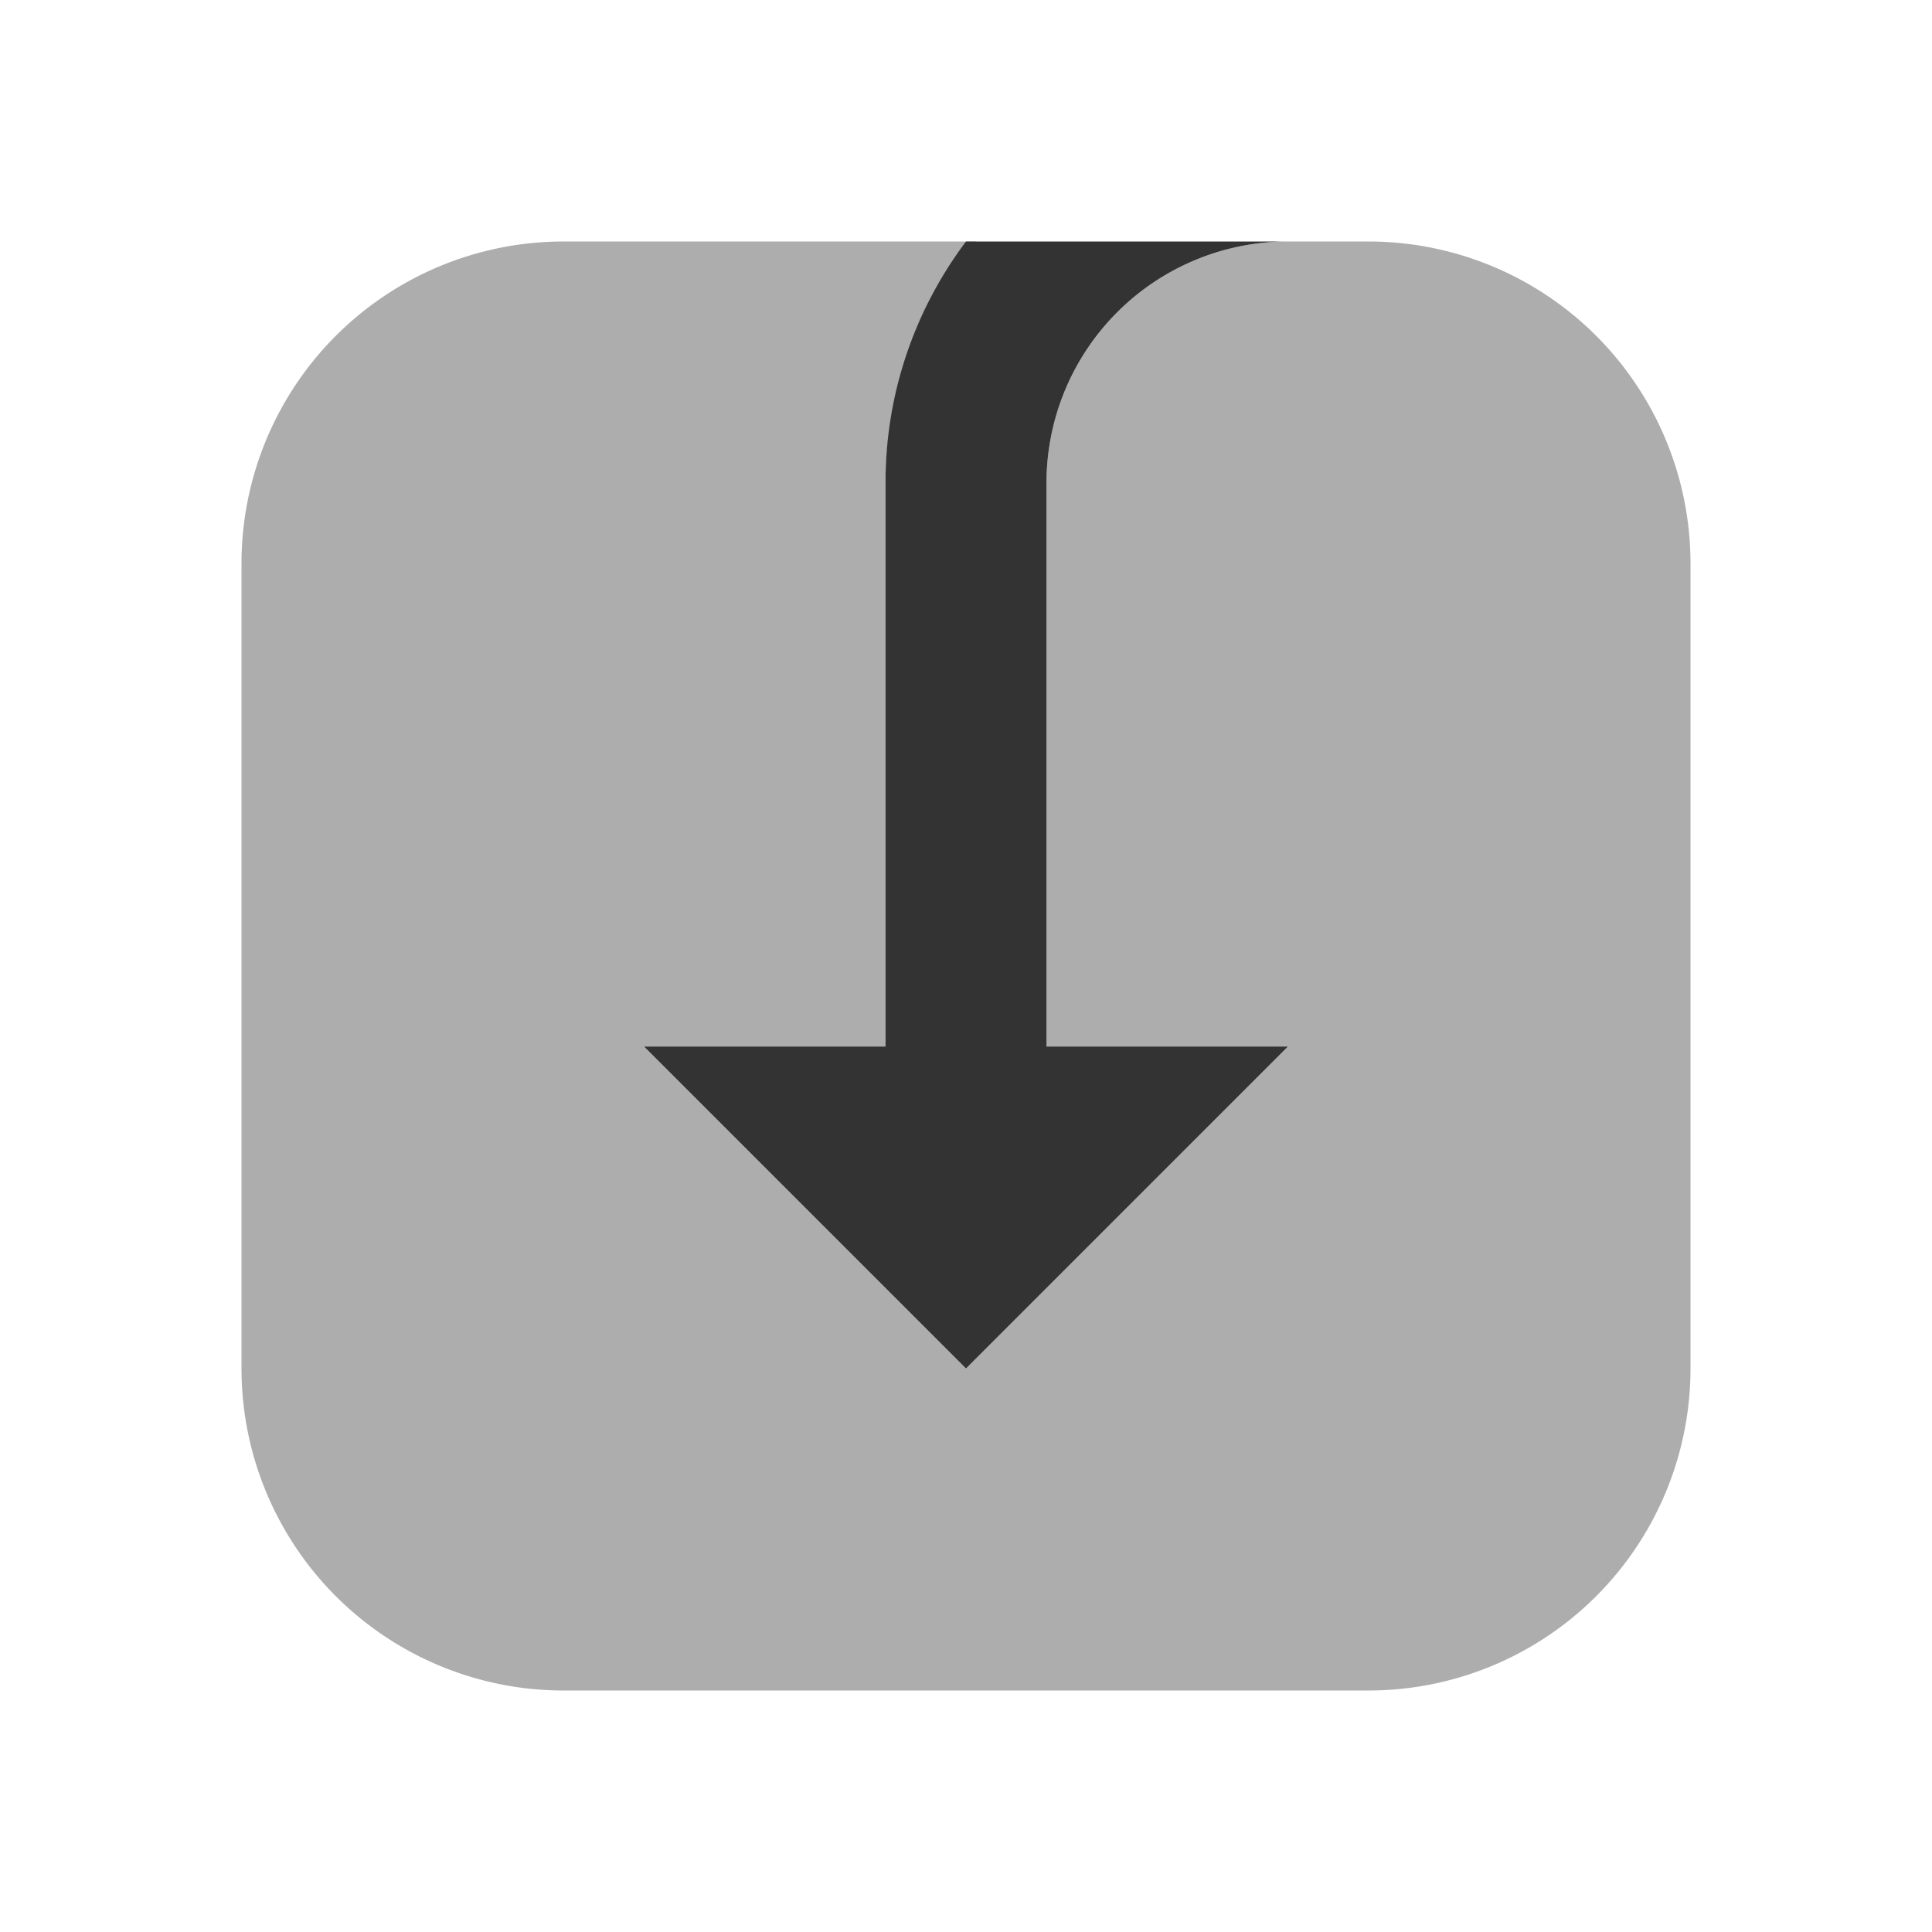
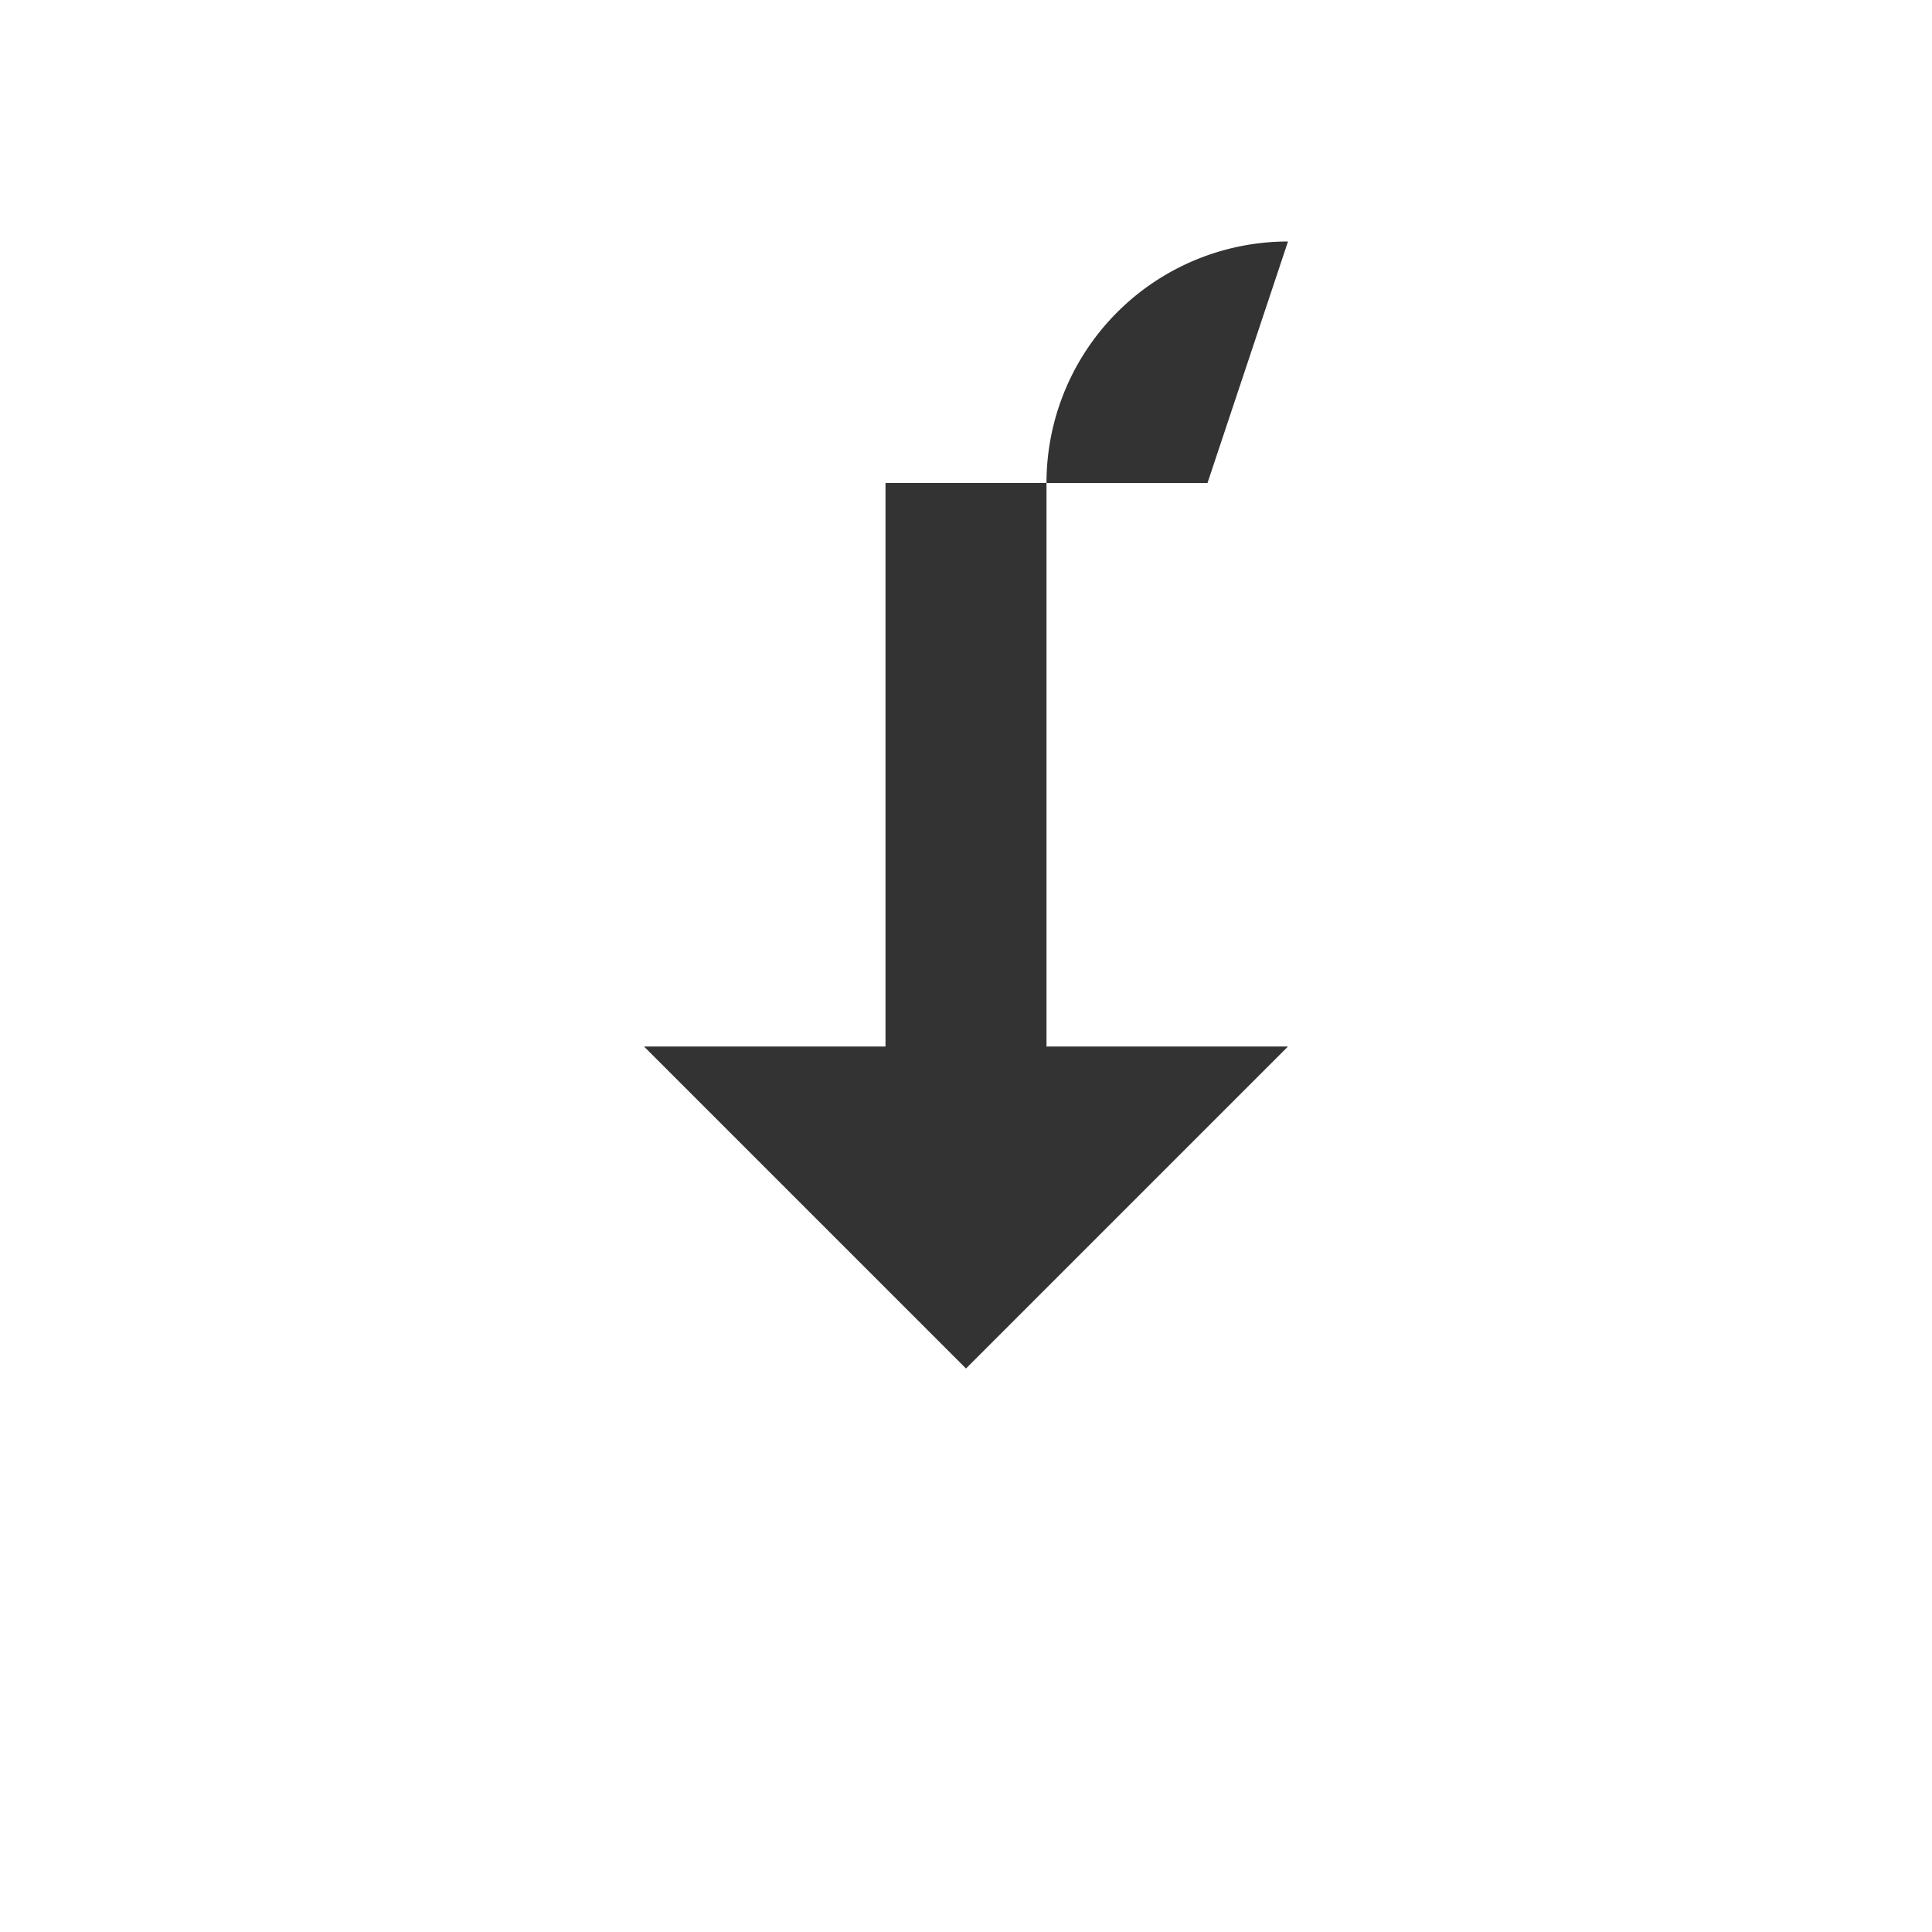
<svg xmlns="http://www.w3.org/2000/svg" width="24" height="24" viewBox="0 0 24 24" fill="none">
-   <path d="M3 7a4 4 0 0 1 4-4h5.125C11.47 3.846 11 4.847 11 6v7H8l4 4 4-4h-3V6a3 3 0 0 1 3-3h1a4 4 0 0 1 4 4v10a4 4 0 0 1-4 4H7a4 4 0 0 1-4-4V7z" fill="#333" fill-opacity=".4" />
-   <path fill-rule="evenodd" clip-rule="evenodd" d="M16 3a3 3 0 0 0-3 3v7h3l-4 4-4-4h3V6c0-1.126.372-2.164 1-3h4z" fill="#333" />
+   <path fill-rule="evenodd" clip-rule="evenodd" d="M16 3a3 3 0 0 0-3 3v7h3l-4 4-4-4h3V6h4z" fill="#333" />
</svg>